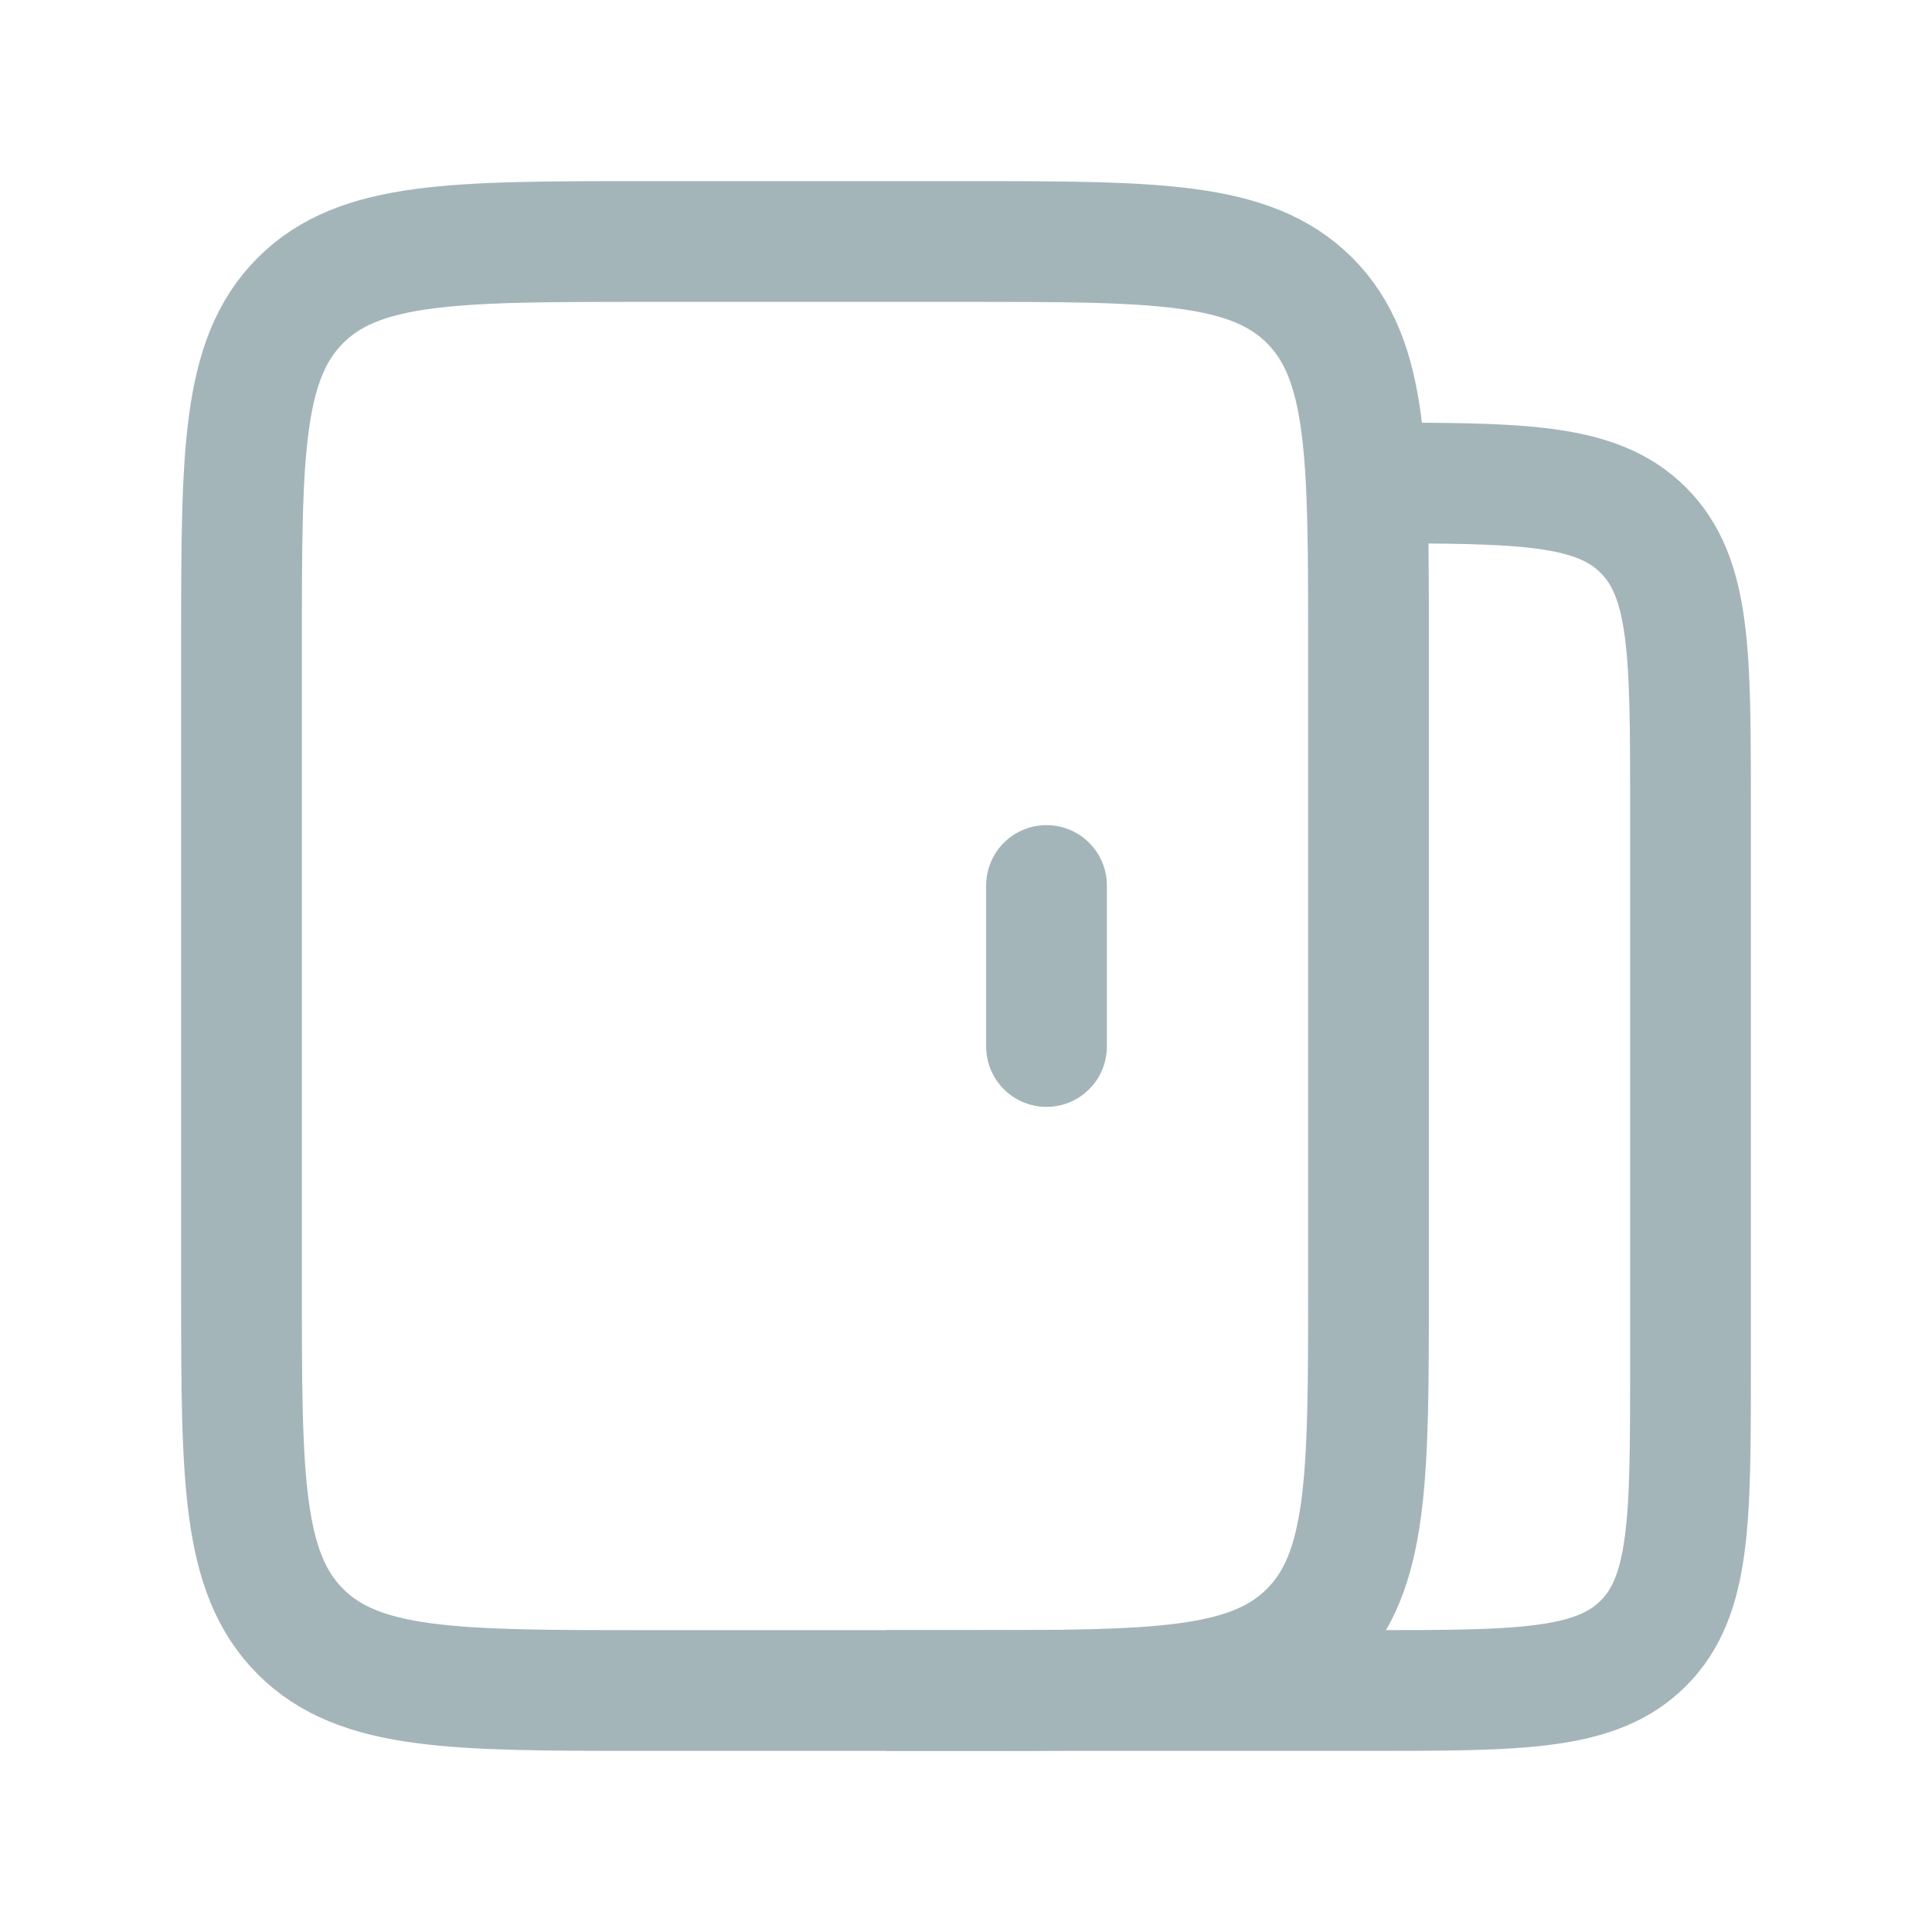
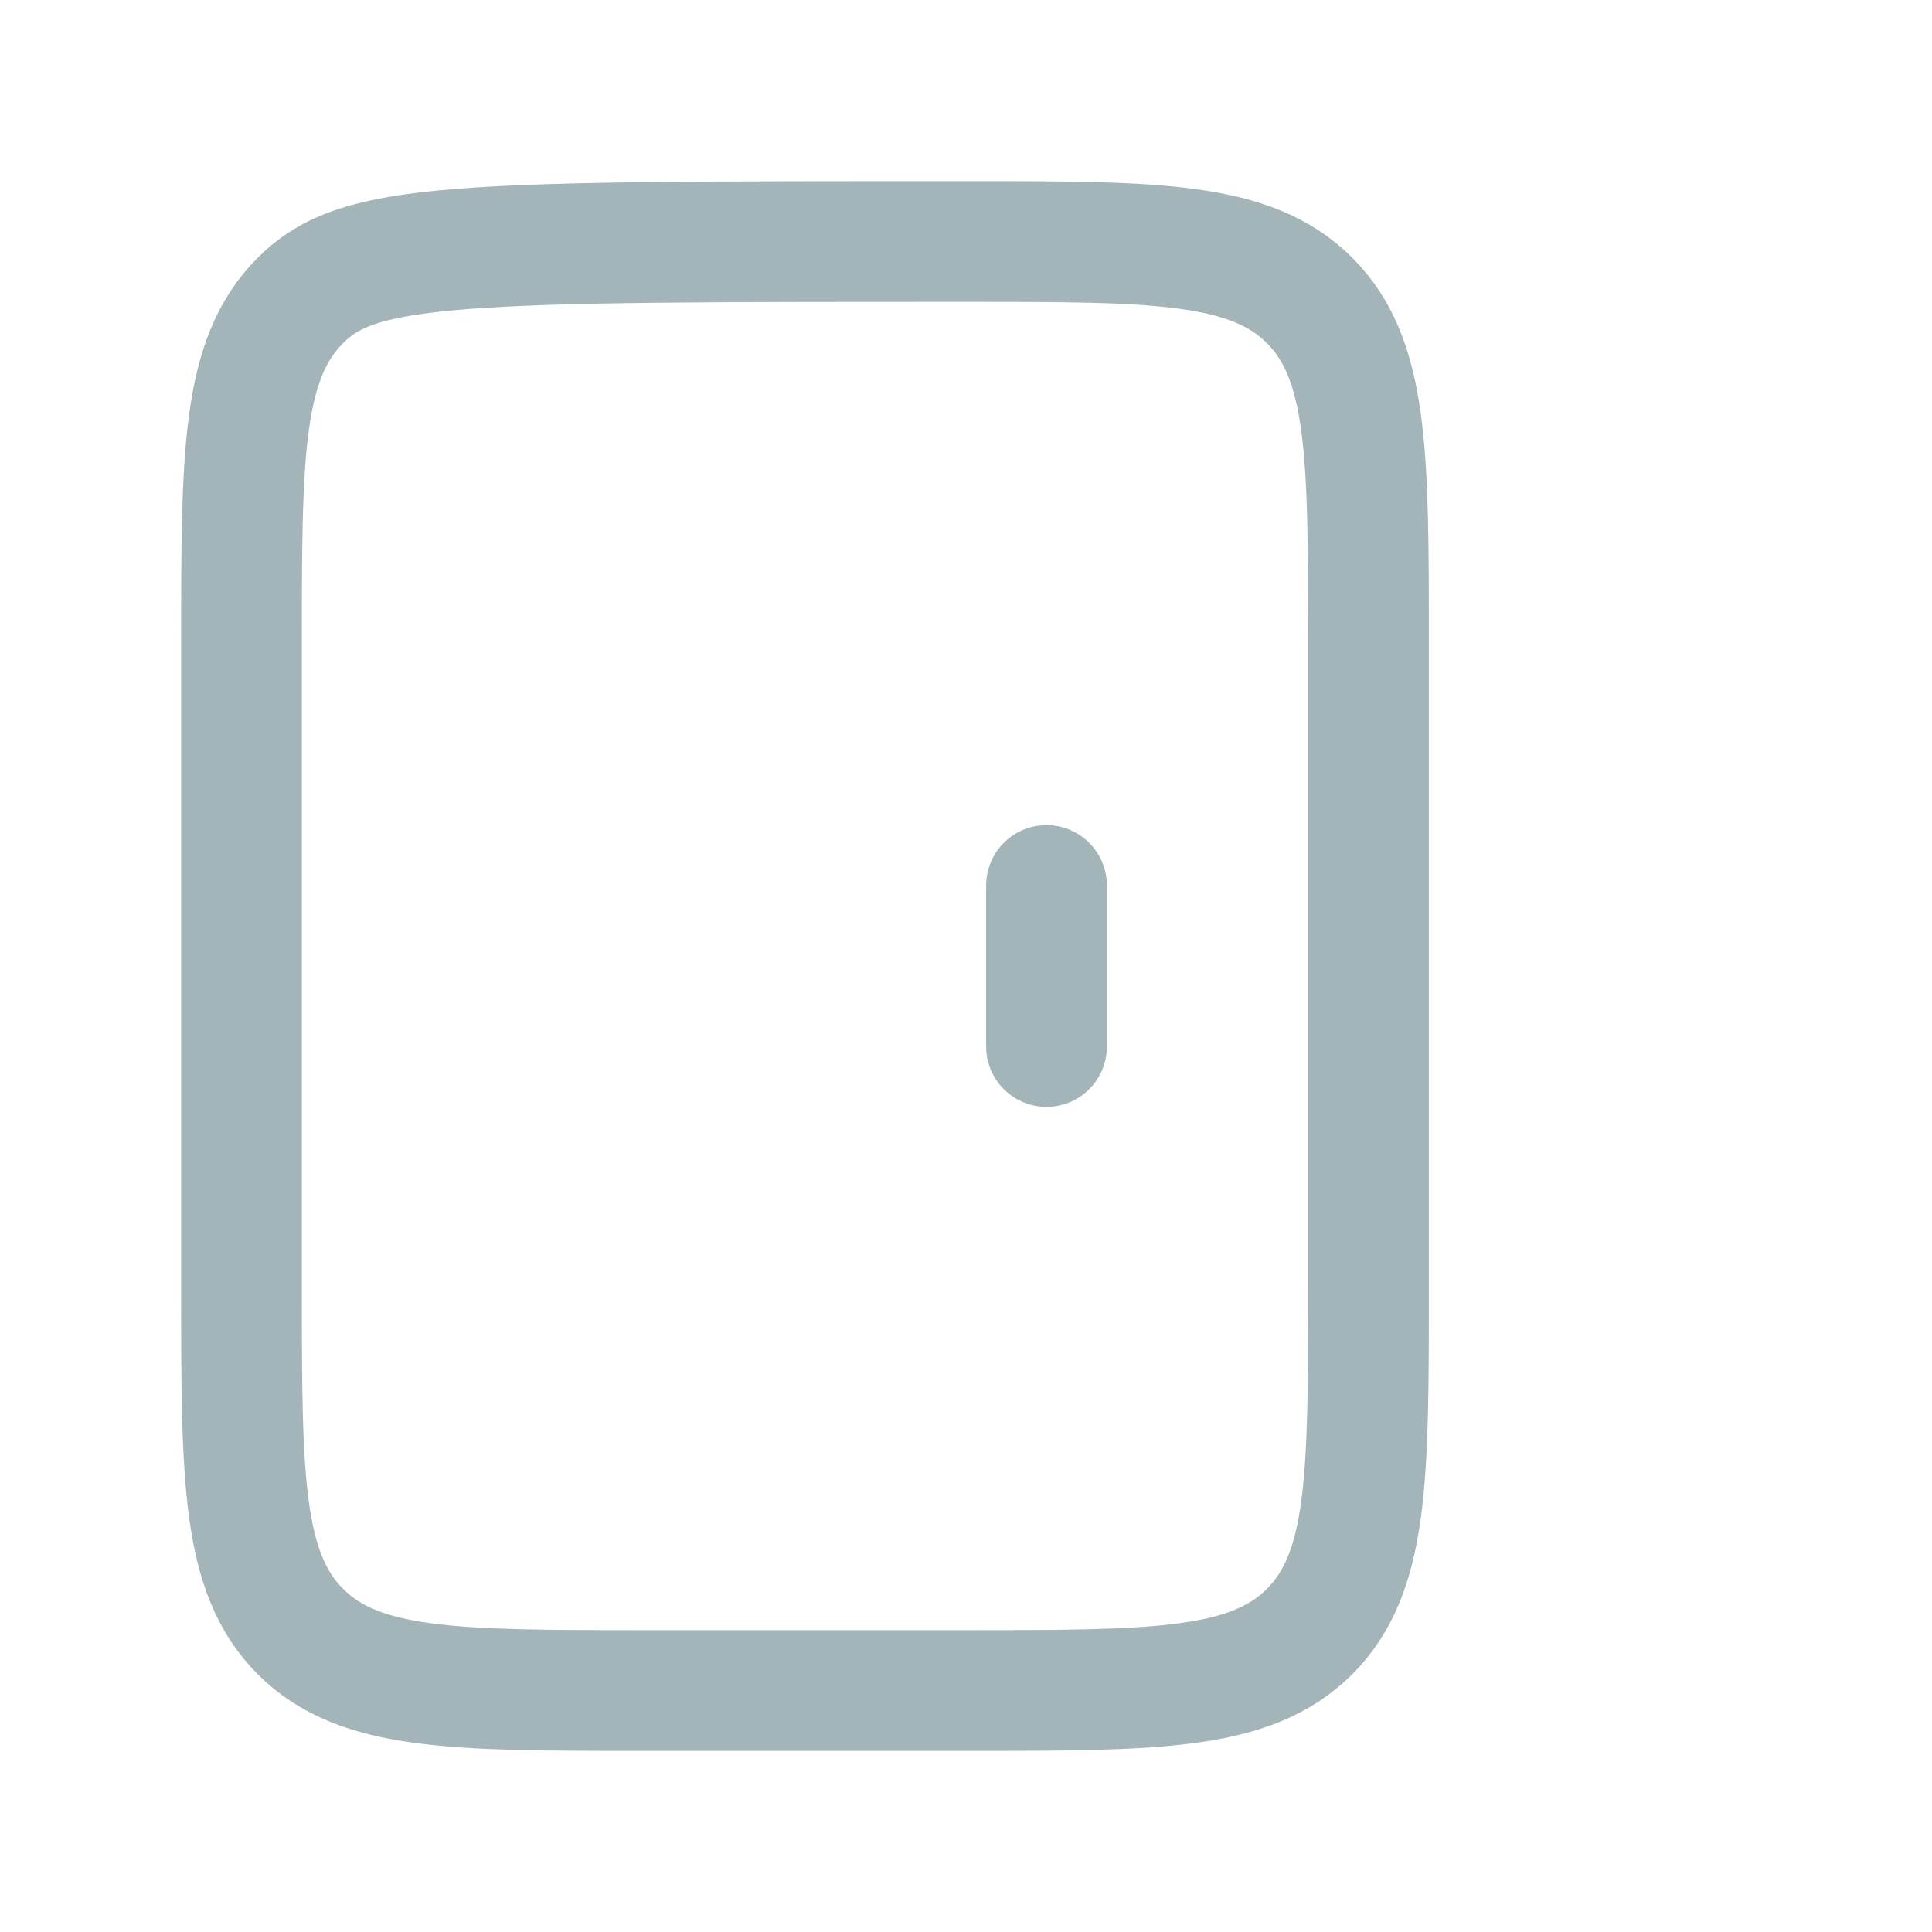
<svg xmlns="http://www.w3.org/2000/svg" width="24" height="24" viewBox="0 0 24 24" fill="none">
-   <path d="M17 16V8C17 5.643 17 4.464 16.268 3.732C15.536 3 14.357 3 12 3H8C5.643 3 4.464 3 3.732 3.732C3 4.464 3 5.643 3 8V16C3 18.357 3 19.535 3.732 20.268C4.464 21 5.643 21 8 21H12C14.357 21 15.536 21 16.268 20.268C17 19.535 17 18.357 17 16Z" stroke="#A4B5BA" stroke-width="1.5" />
-   <path d="M11 21H17C18.886 21 19.828 21 20.414 20.414C21 19.828 21 18.886 21 17V10C21 8.114 21 7.172 20.414 6.586C19.828 6 18.886 6 17 6" stroke="#A4B5BA" stroke-width="1.5" />
+   <path d="M17 16V8C17 5.643 17 4.464 16.268 3.732C15.536 3 14.357 3 12 3C5.643 3 4.464 3 3.732 3.732C3 4.464 3 5.643 3 8V16C3 18.357 3 19.535 3.732 20.268C4.464 21 5.643 21 8 21H12C14.357 21 15.536 21 16.268 20.268C17 19.535 17 18.357 17 16Z" stroke="#A4B5BA" stroke-width="1.5" />
  <path d="M13 11V13" stroke="#A4B5BA" stroke-width="1.5" stroke-linecap="round" />
</svg>